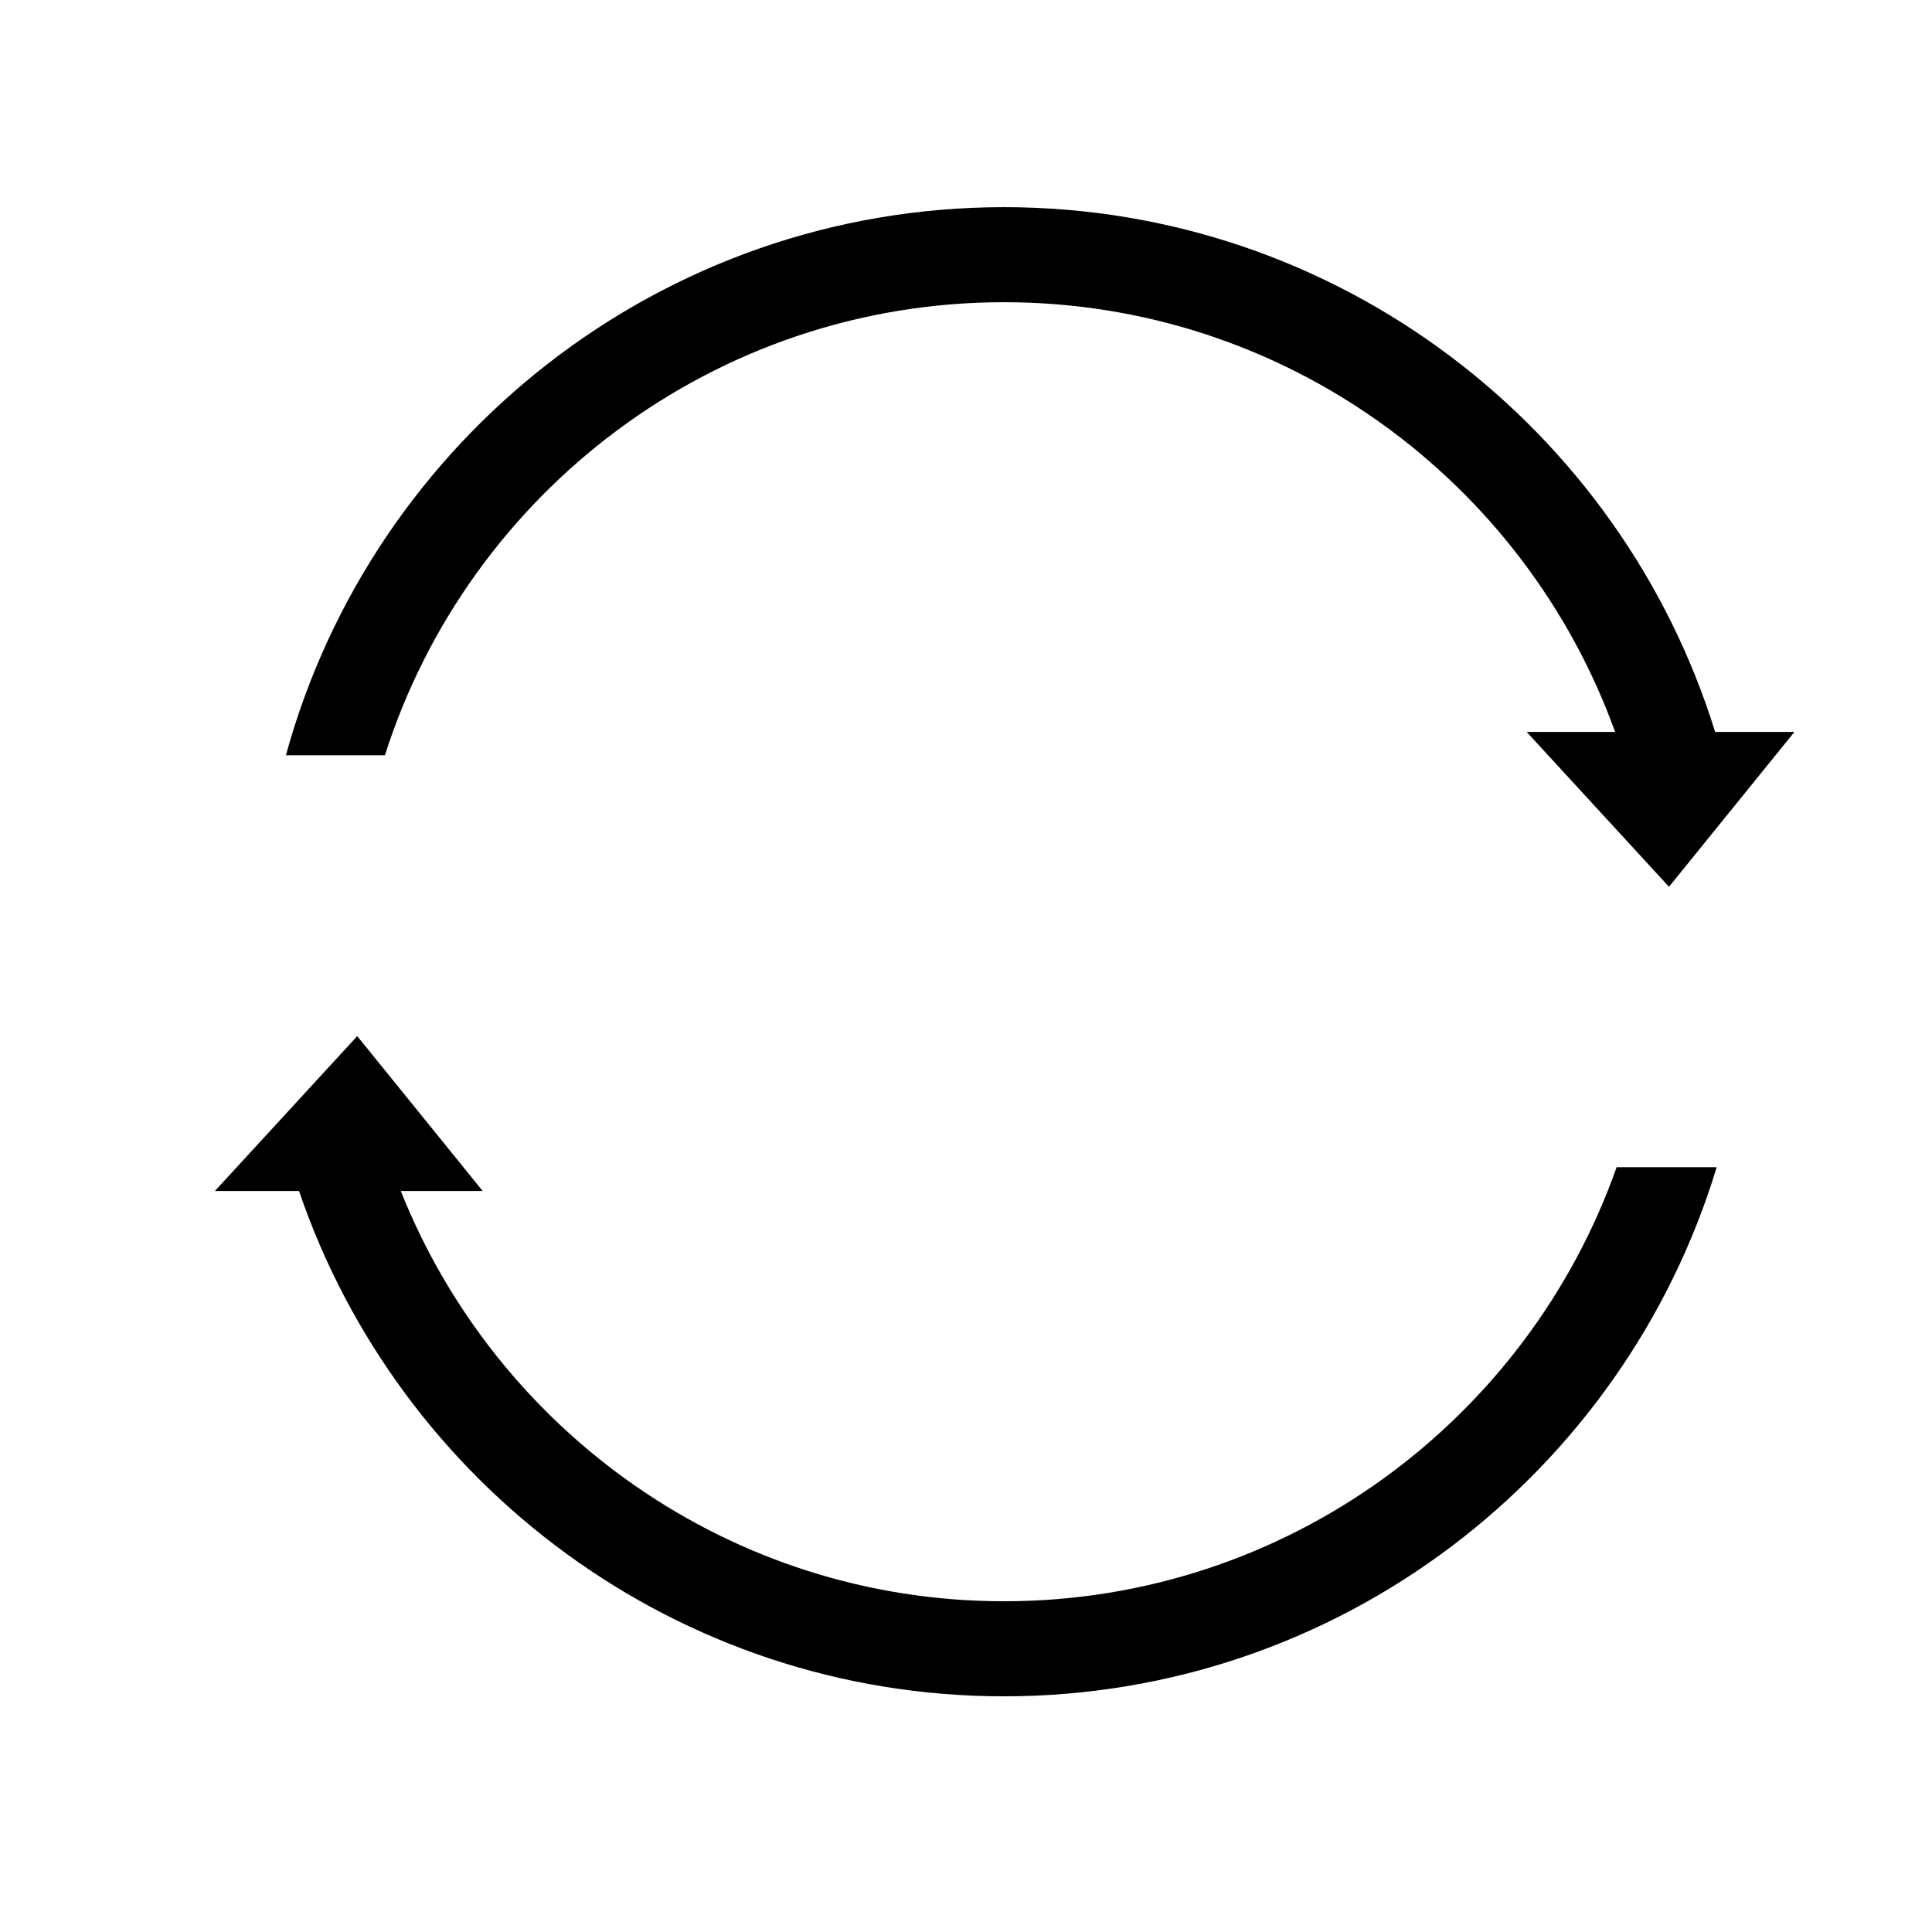
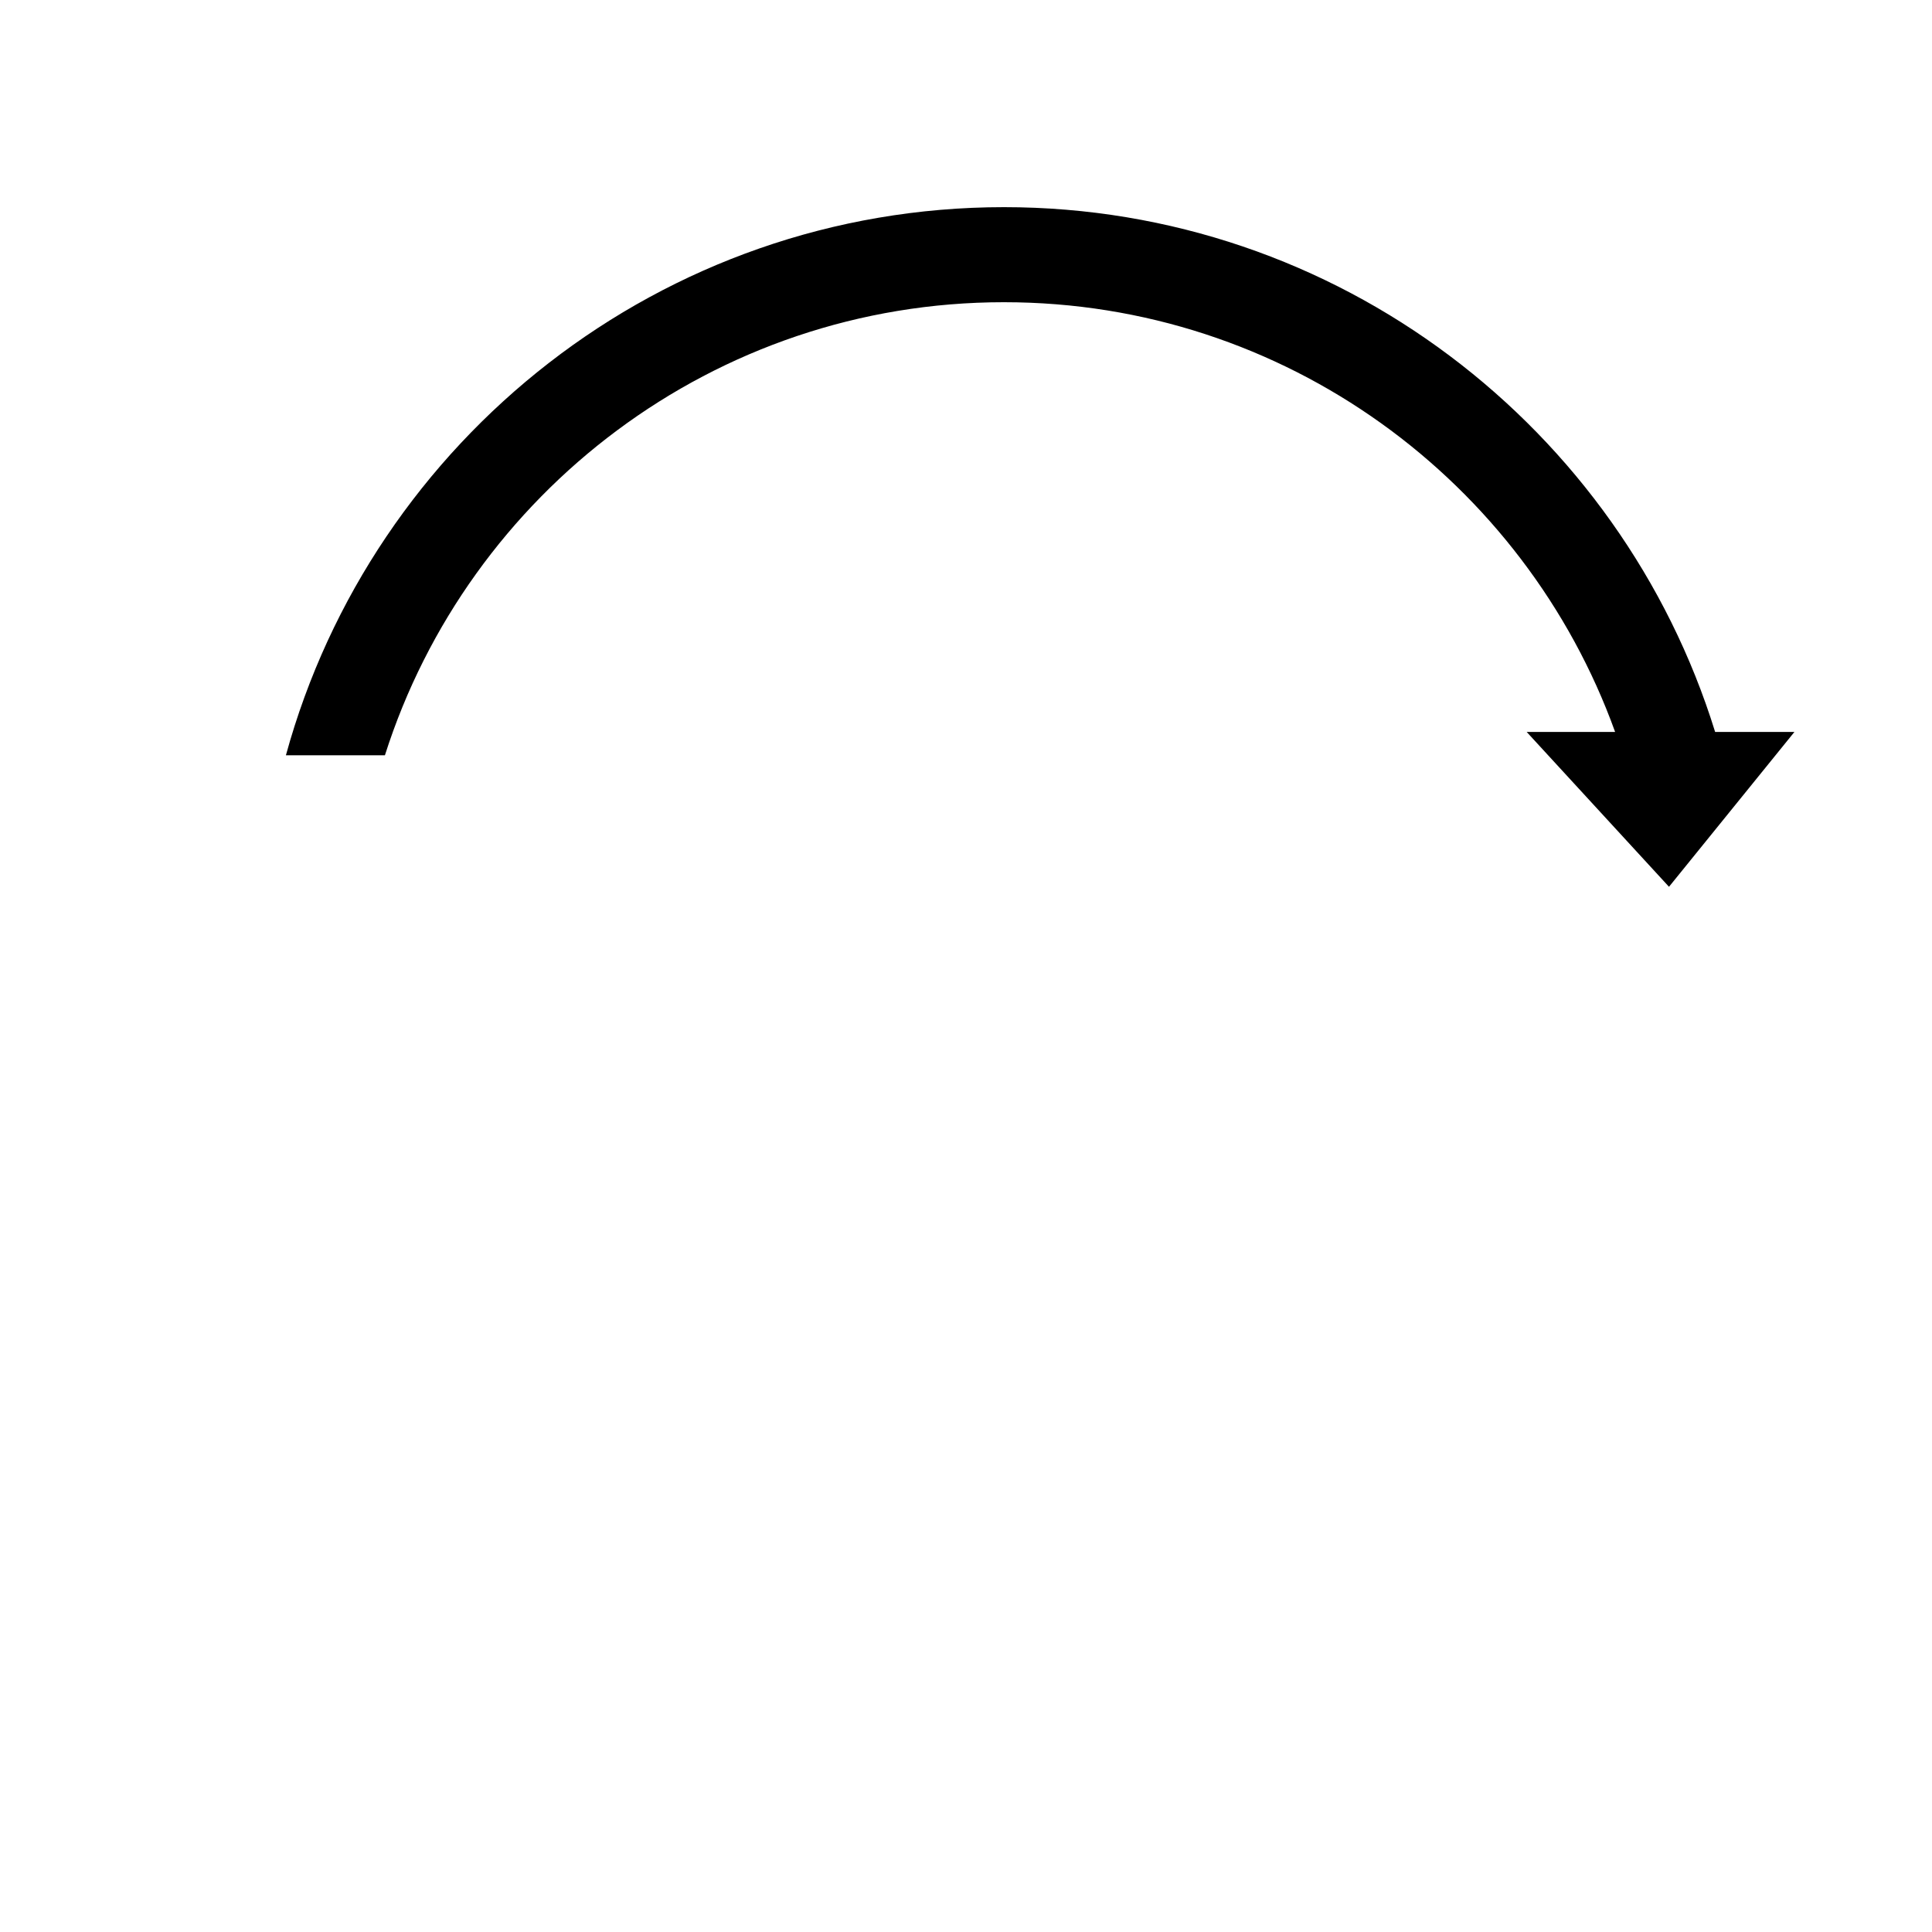
<svg xmlns="http://www.w3.org/2000/svg" fill="#000000" width="800px" height="800px" version="1.1" viewBox="144 144 512 512">
  <g>
-     <path d="m410.07 568.35c-72.508 0-134.54-45.137-159.86-108.73h21.703l-33.242-41.039-37.719 41.039h22.293c26.477 77.781 100.2 133.92 186.82 133.92 88.953 0 164.32-59.176 188.87-140.22h-26.516c-23.602 66.918-87.449 115.03-162.35 115.03z" />
    <path d="m410.07 224.09c74.473 0 138.03 47.555 161.95 113.88h-23.438l37.719 41.039 33.242-41.039h-21.016c-24.91-80.438-99.938-139.07-188.46-139.07-90.785 0-167.39 61.645-190.3 145.26h26.238c22.121-69.539 87.293-120.07 164.06-120.07z" />
  </g>
</svg>